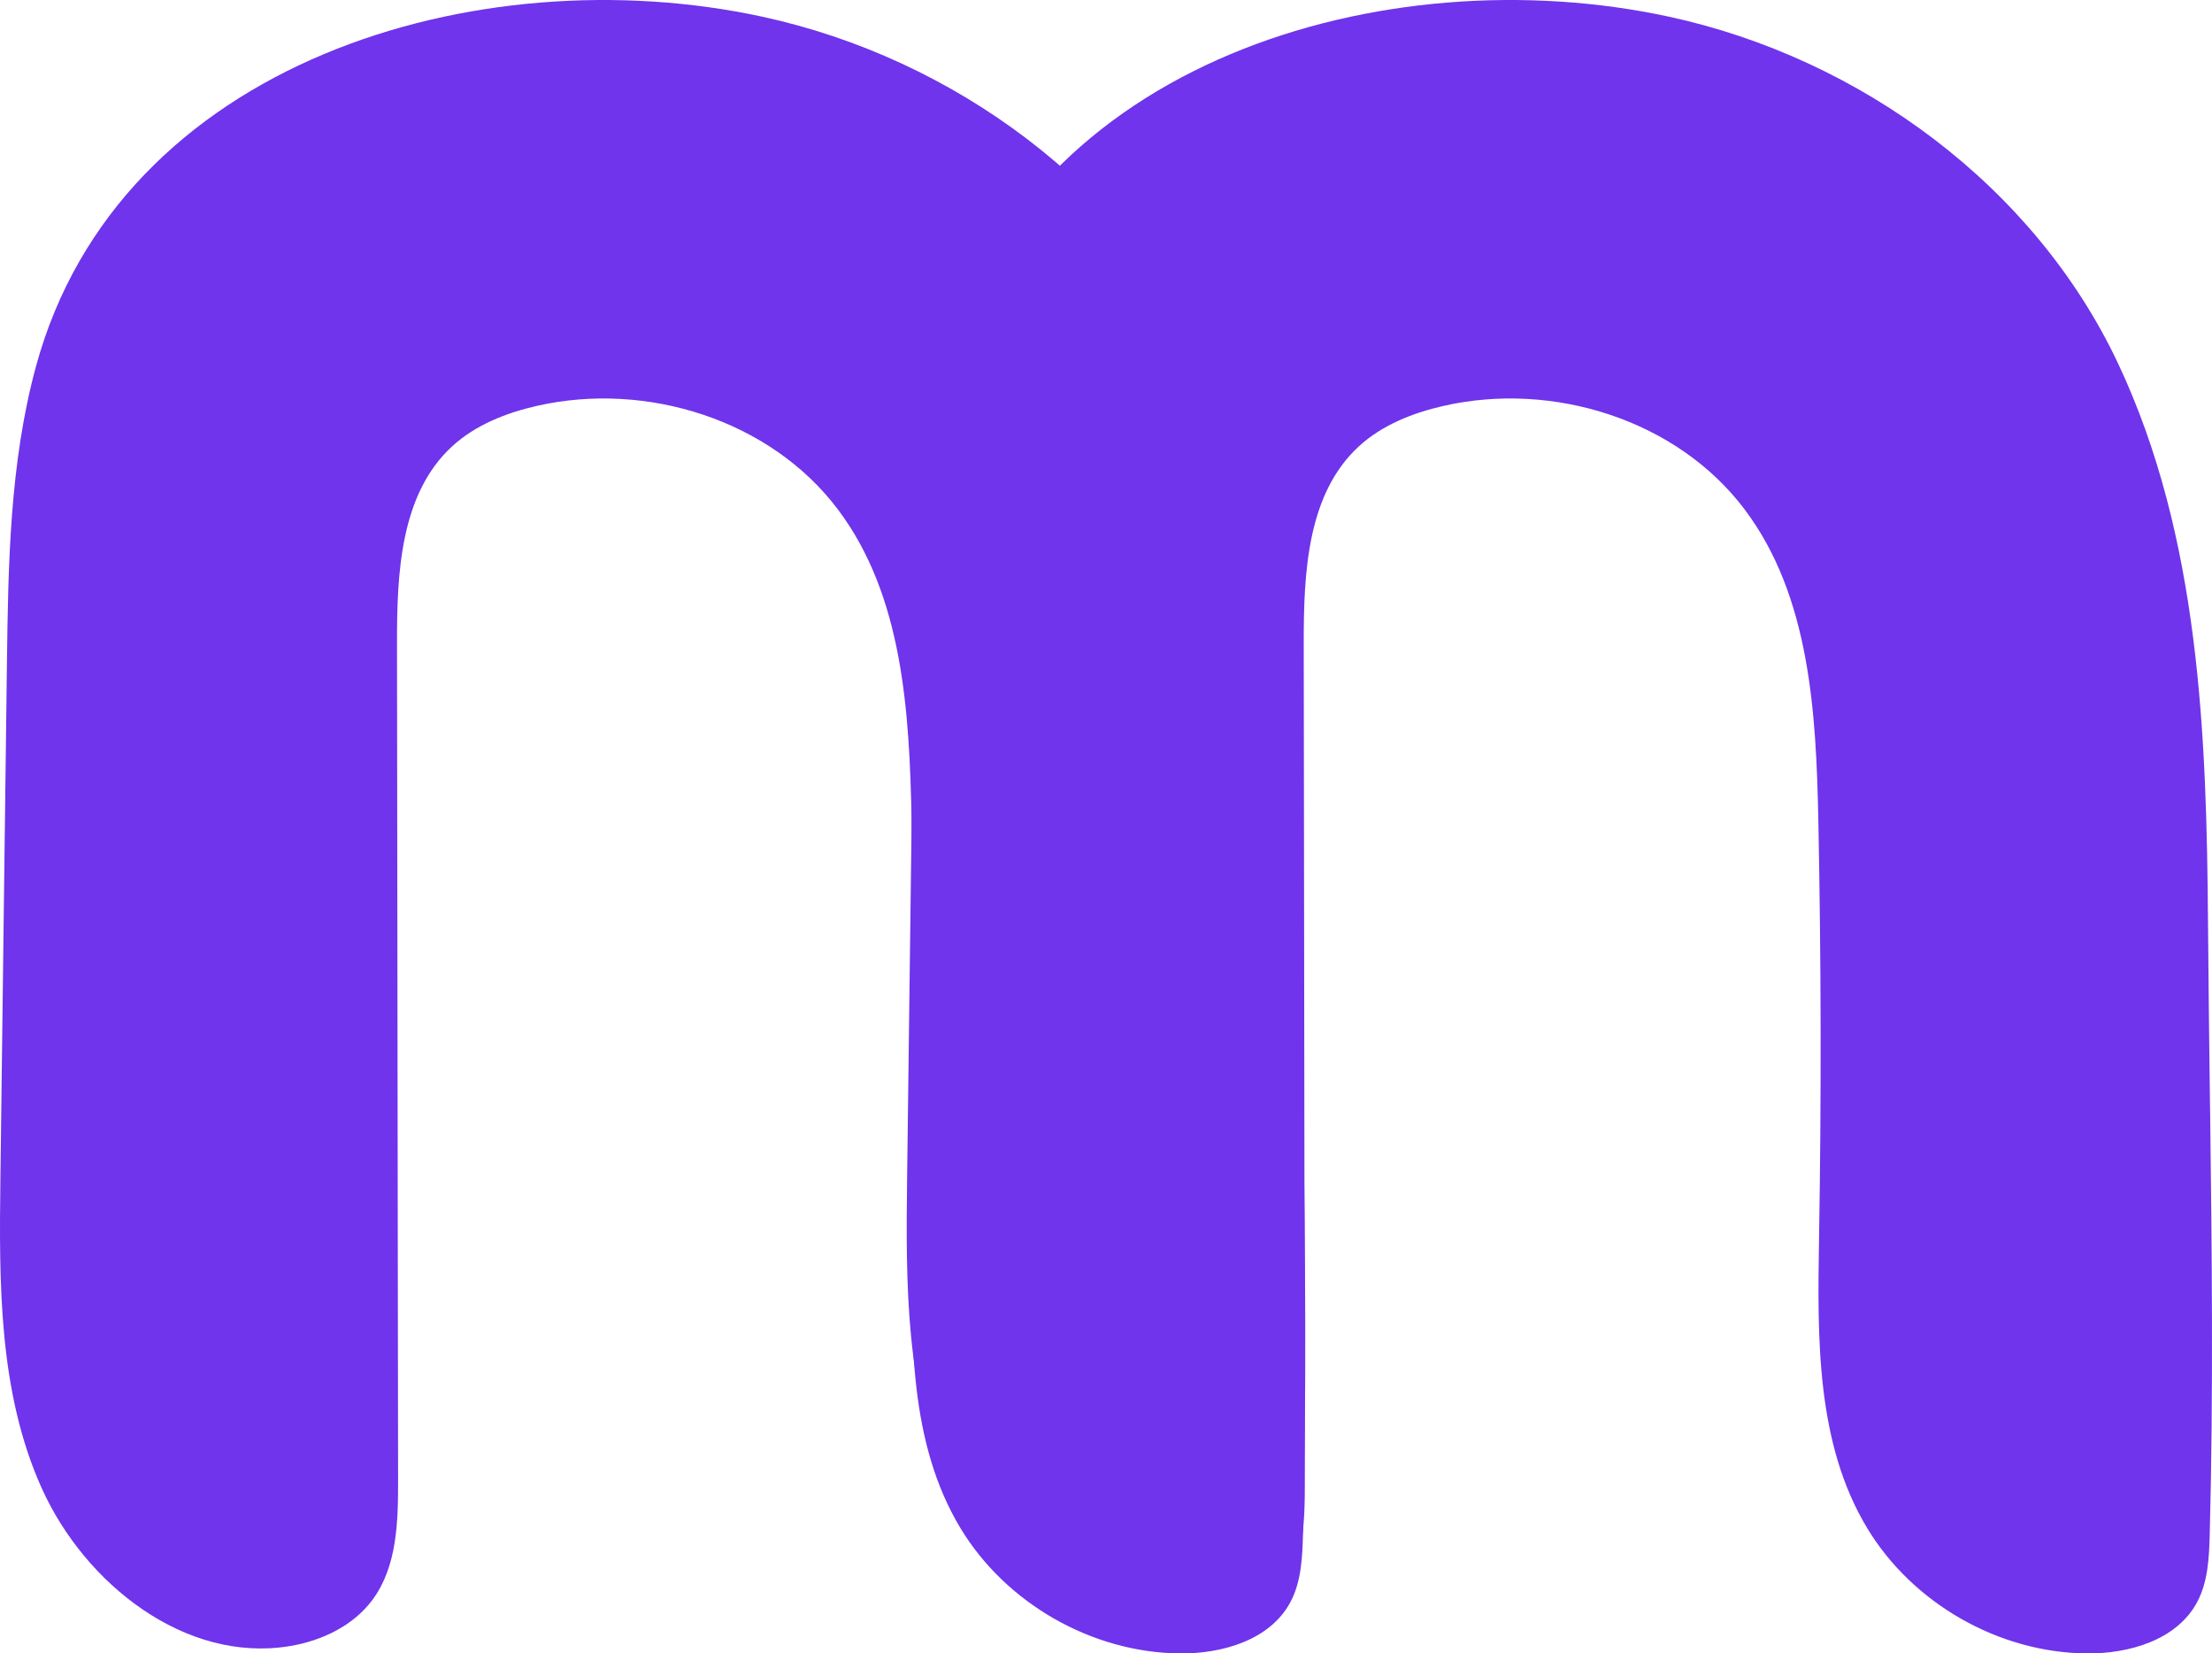
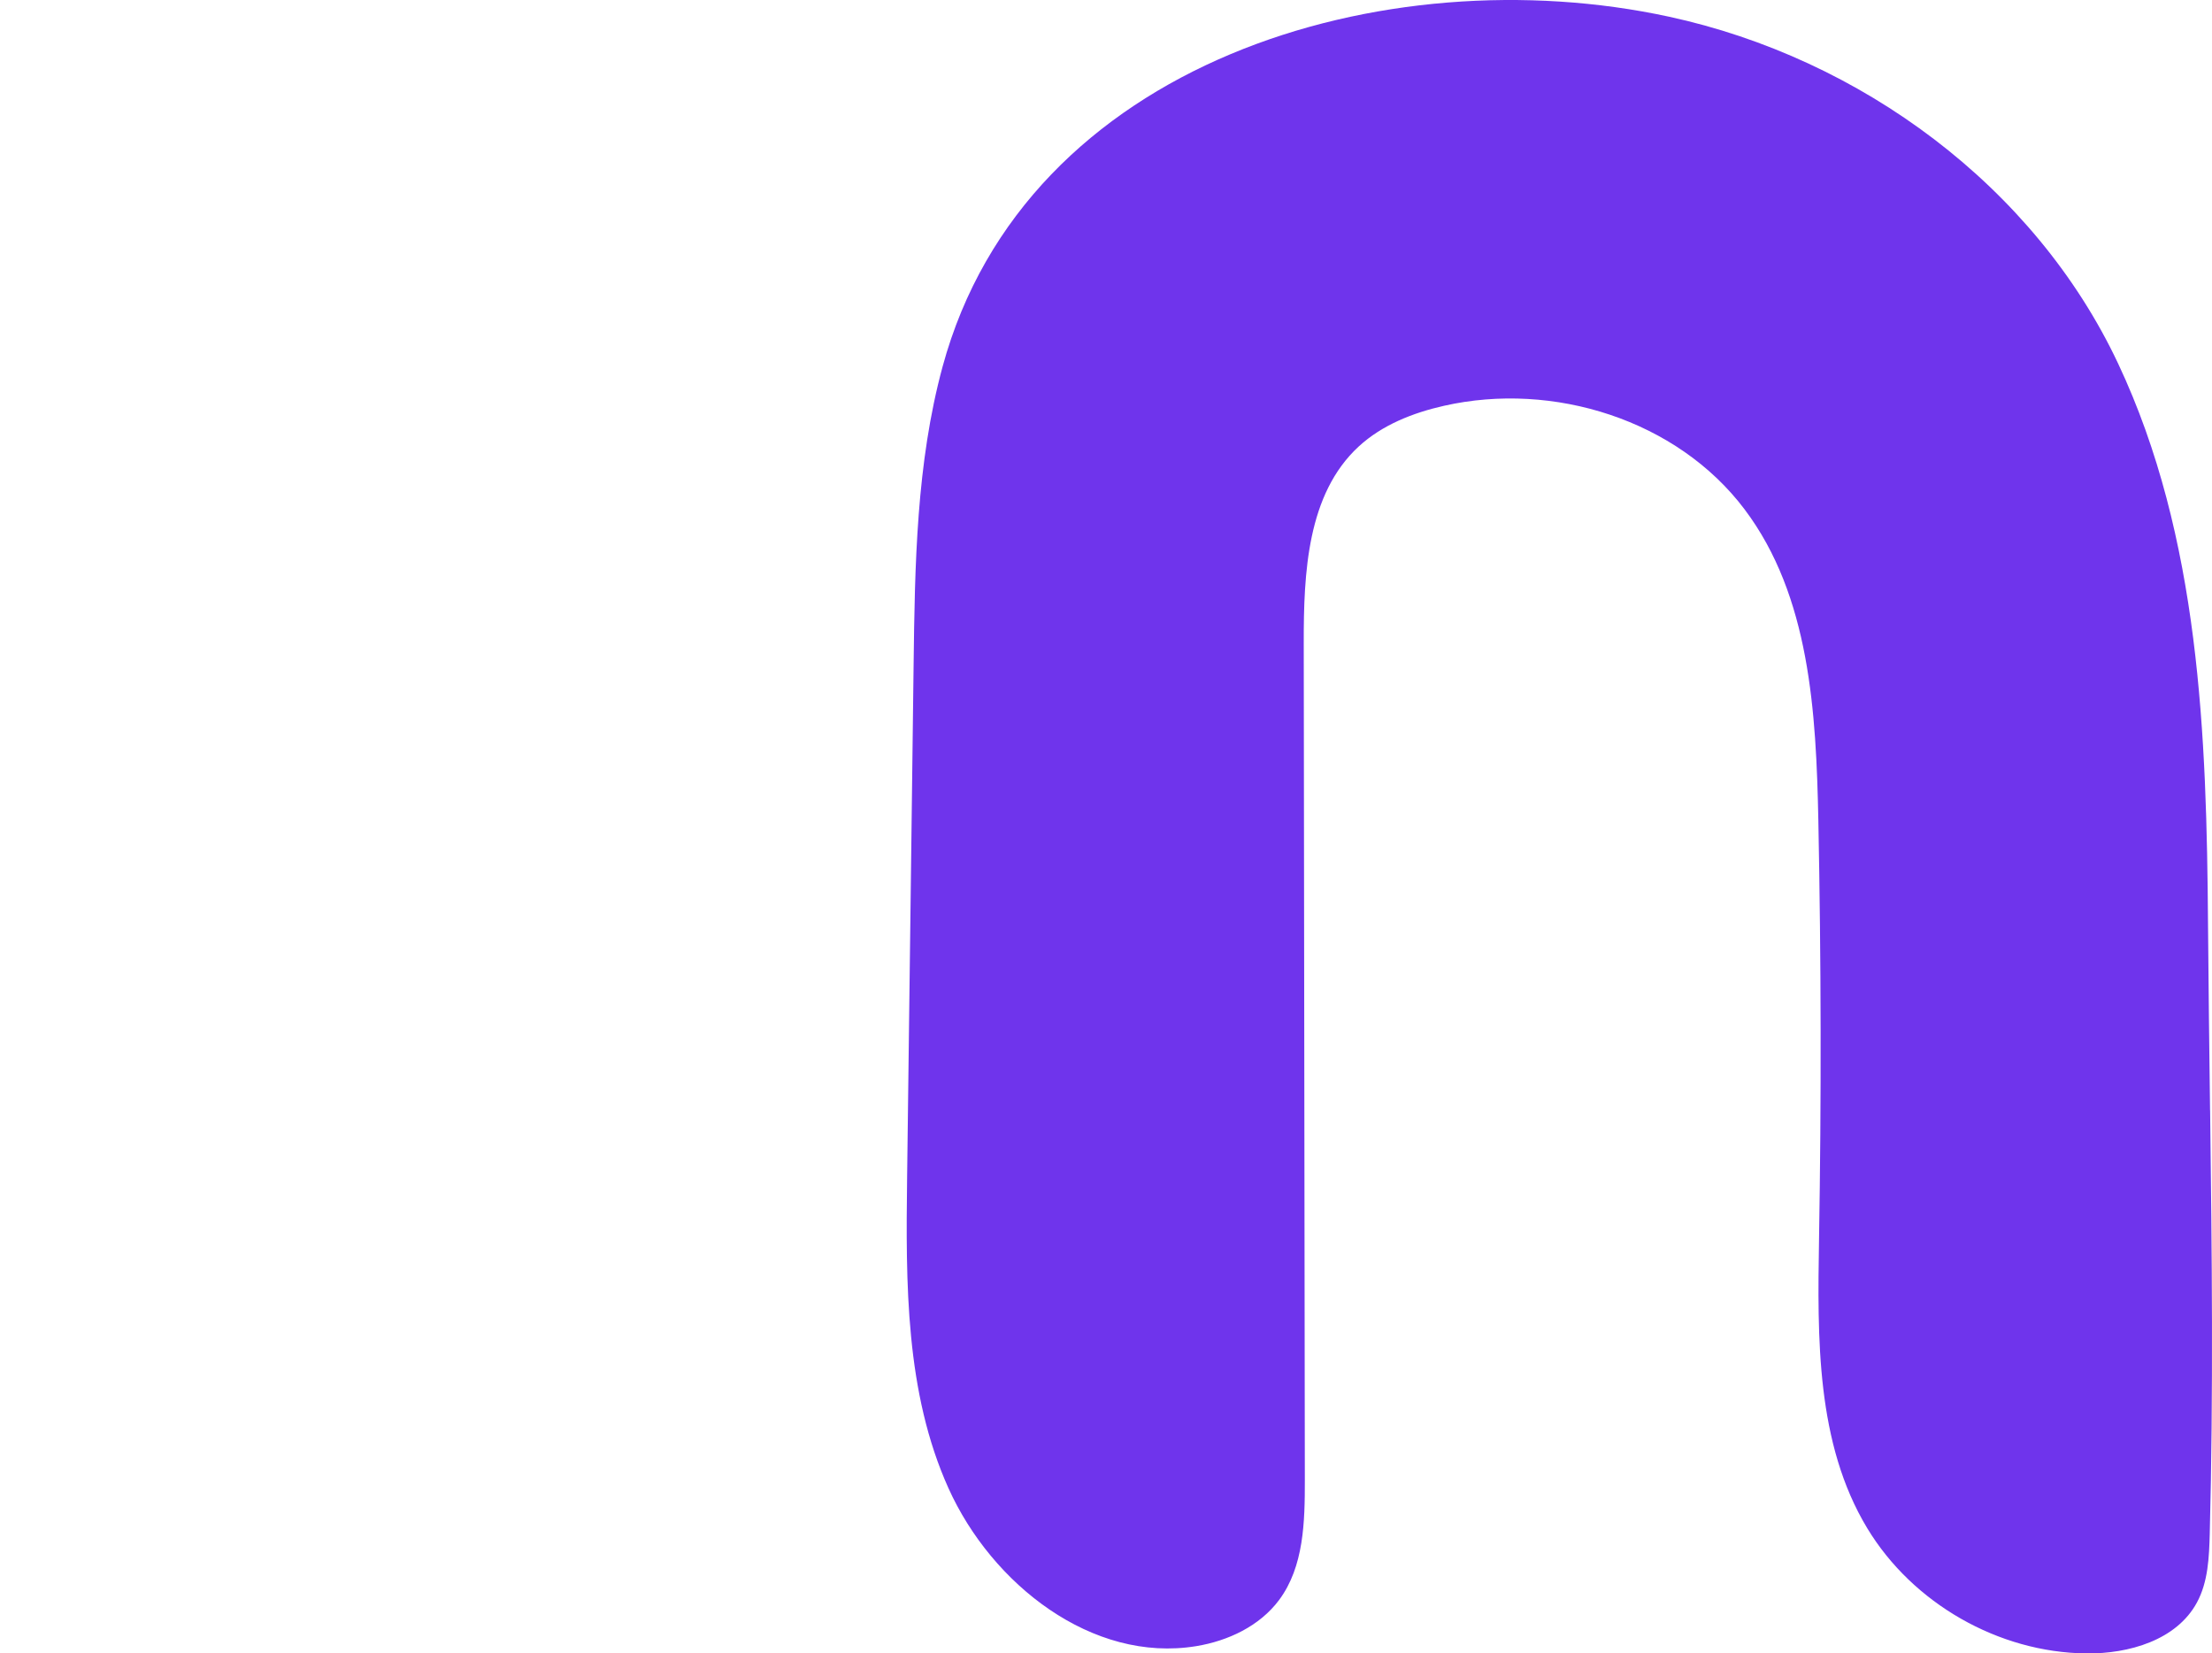
<svg xmlns="http://www.w3.org/2000/svg" id="Layer_1" data-name="Layer 1" viewBox="0 0 422.4 315.7">
  <defs>
    <style>
      .cls-1 {
        fill: #6f34ec;
        stroke-width: 0px;
      }
    </style>
  </defs>
-   <path class="cls-1" d="M248.89,211.99c.34,26.96.63,53.93-.07,80.86-.12,4.49-.31,9.18-2.45,13.13-3.88,7.17-12.97,9.81-21.12,9.72-16.77-.18-33.15-9.55-41.83-23.9-9.79-16.2-9.52-36.3-9.21-55.23.45-26.62.4-53.25-.13-79.86-.42-20.72-1.62-42.91-14.09-59.46-12.87-17.08-36.53-24.49-57.39-19.77-5.94,1.34-11.82,3.65-16.3,7.78-9.84,9.08-10.51,24.13-10.49,37.52.07,53.28.14,106.55.21,159.83.01,7.95-.17,16.51-4.91,22.88-3.7,4.97-9.73,7.82-15.84,8.82-19.84,3.25-39.02-11.8-47.29-30.13C-.28,265.86-.18,245.01.08,224.91c.41-32.64.82-65.28,1.24-97.92.24-19.13.52-38.5,5.53-56.96C22.69,11.67,91.47-8.53,145.57,3.19c36.56,7.92,69.81,32.37,85.75,66.22,15.62,33.16,16.91,71.12,17.17,107.13.09,11.81.24,23.63.39,35.45Z" />
  <path class="cls-1" d="M422.04,211.99c.34,26.96.63,53.93-.07,80.86-.12,4.49-.31,9.18-2.45,13.13-3.88,7.17-12.97,9.81-21.12,9.72-16.77-.18-33.15-9.55-41.83-23.9-9.79-16.2-9.52-36.3-9.21-55.23.45-26.62.4-53.25-.13-79.86-.42-20.72-1.62-42.91-14.09-59.46-12.87-17.08-36.53-24.49-57.39-19.77-5.94,1.34-11.82,3.65-16.3,7.78-9.84,9.08-10.51,24.13-10.49,37.52.07,53.28.14,106.55.21,159.83.01,7.95-.17,16.51-4.91,22.88-3.7,4.97-9.73,7.82-15.84,8.82-19.84,3.25-39.02-11.8-47.29-30.13-8.27-18.33-8.16-39.18-7.91-59.28.41-32.64.82-65.28,1.24-97.92.24-19.13.52-38.5,5.53-56.96C195.84,11.67,264.62-8.53,318.72,3.19c36.56,7.92,69.81,32.37,85.75,66.22,15.62,33.16,16.91,71.12,17.17,107.13.09,11.81.24,23.63.39,35.45Z" />
</svg>